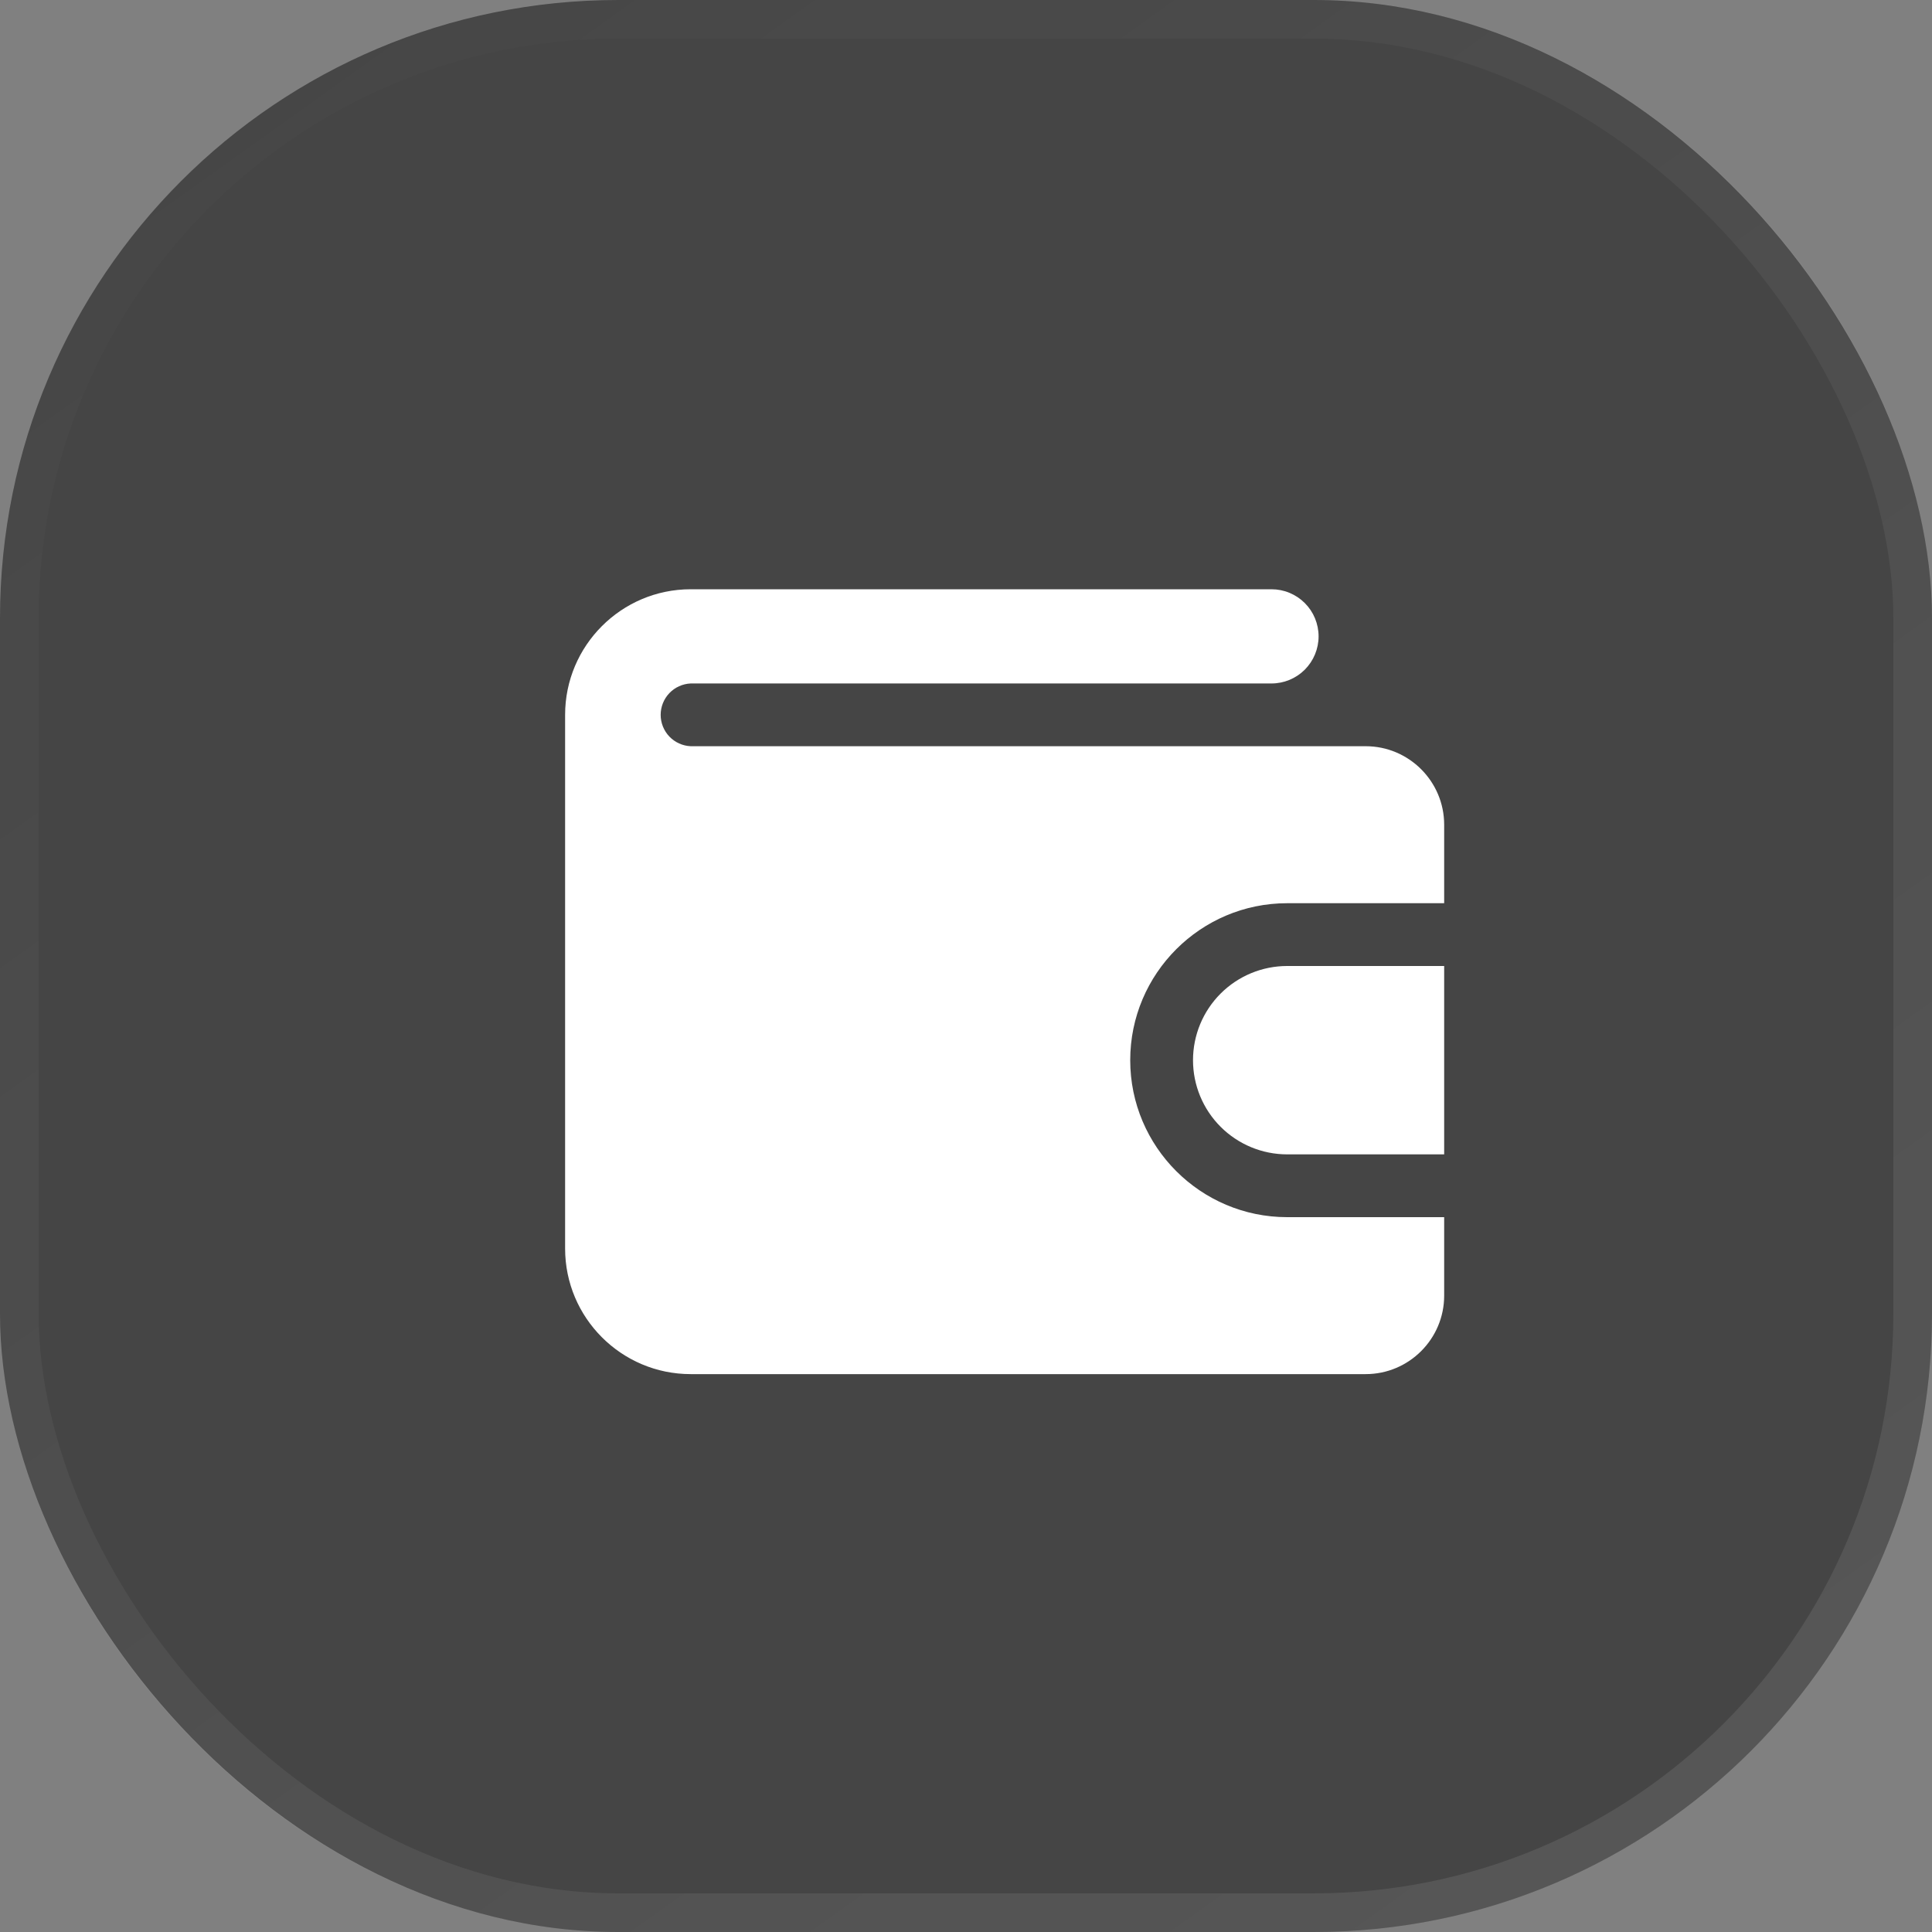
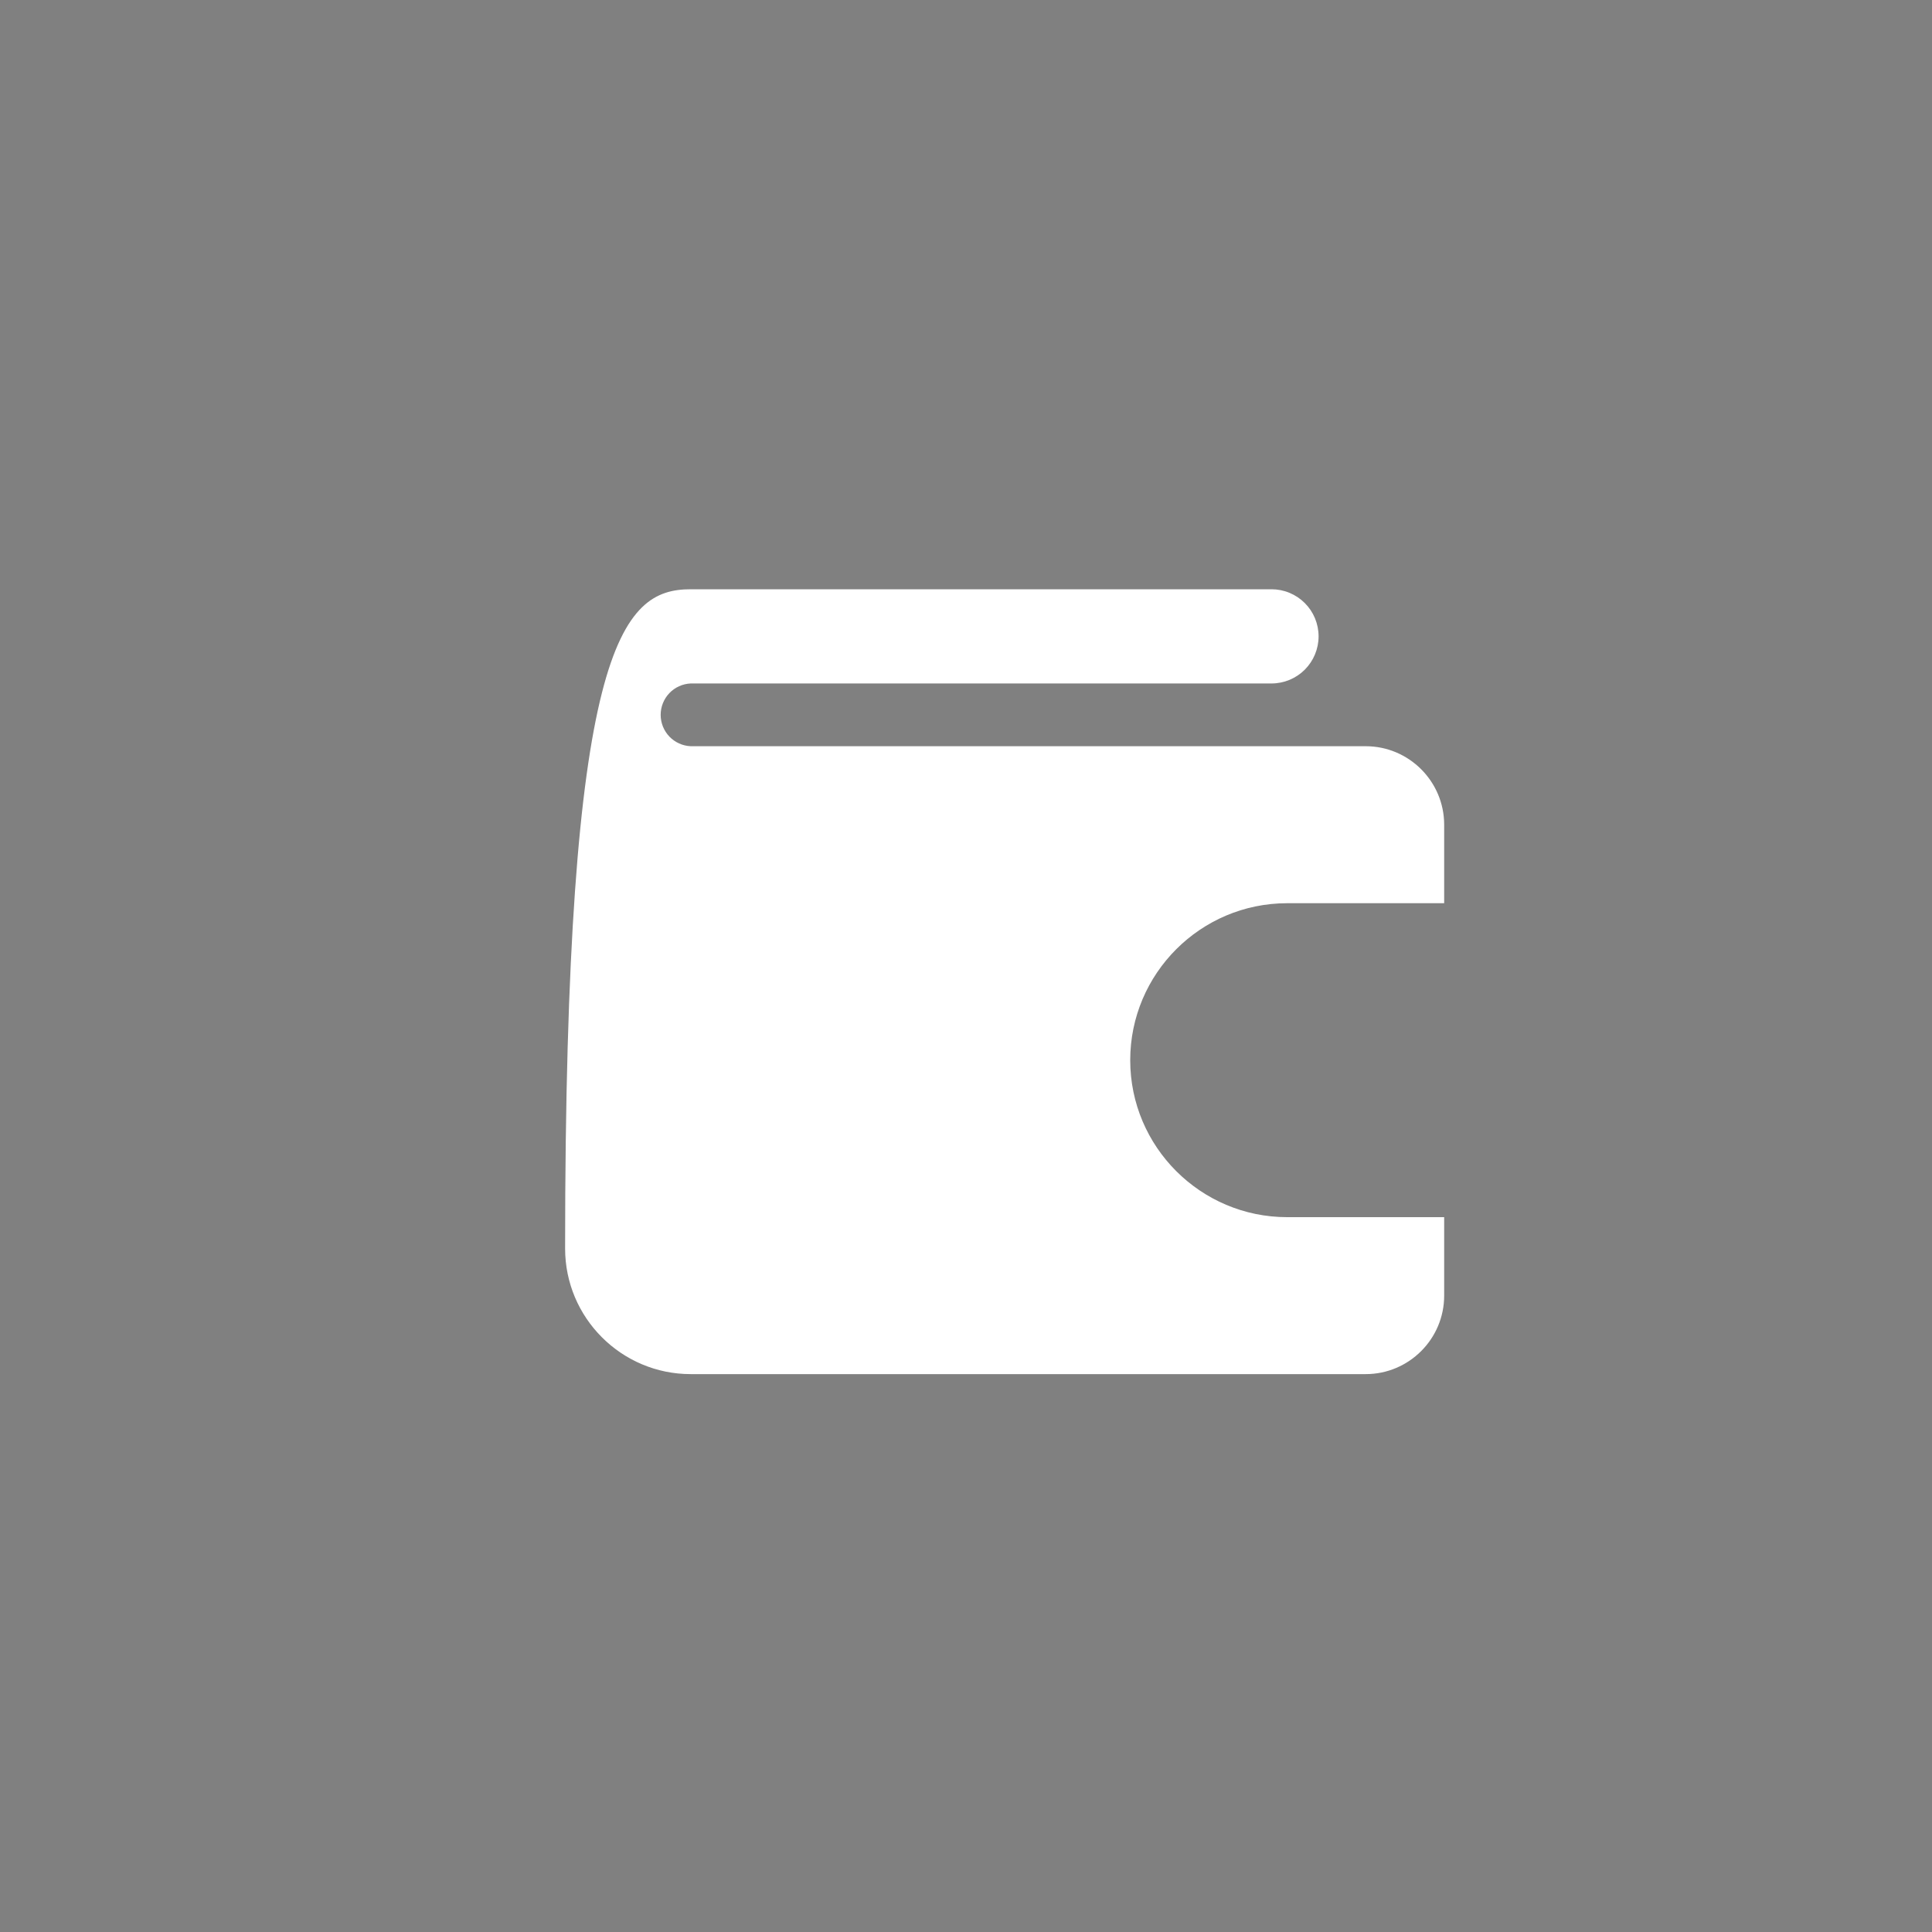
<svg xmlns="http://www.w3.org/2000/svg" width="50" height="50" viewBox="0 0 50 50" fill="none">
  <rect x="0" y="0" width="50" height="50" fill="#808080" stroke="none" />
-   <rect width="50" height="50" rx="16" fill="#454545" />
-   <rect x="0.5" y="0.5" width="49" height="49" rx="15.5" stroke="url(#paint0_linear_108_1114)" stroke-opacity="0.1" />
-   <path d="M37.375 31.5V33.531C37.375 34.652 36.463 35.562 35.344 35.562H17.875C16.083 35.562 14.625 34.105 14.625 32.312V18.5C14.625 16.708 16.083 15.25 17.875 15.25H32.906C33.066 15.25 33.225 15.281 33.373 15.343C33.52 15.404 33.655 15.494 33.768 15.607C33.881 15.72 33.971 15.854 34.032 16.002C34.093 16.15 34.125 16.309 34.125 16.469C34.125 16.629 34.093 16.787 34.032 16.935C33.971 17.083 33.881 17.217 33.768 17.331C33.655 17.444 33.52 17.534 33.373 17.595C33.225 17.656 33.066 17.688 32.906 17.688H17.875C17.666 17.697 17.468 17.787 17.323 17.938C17.179 18.089 17.098 18.291 17.098 18.5C17.098 18.709 17.179 18.911 17.323 19.062C17.468 19.213 17.666 19.303 17.875 19.312H35.344C36.463 19.312 37.375 20.223 37.375 21.344V23.375H33.312C31.072 23.375 29.25 25.197 29.25 27.438C29.25 29.678 31.072 31.5 33.312 31.5H37.375Z" fill="white" />
-   <path d="M37.375 25V29.875H33.312C32.666 29.875 32.046 29.618 31.589 29.161C31.132 28.704 30.875 28.084 30.875 27.438C30.875 26.791 31.132 26.171 31.589 25.714C32.046 25.257 32.666 25 33.312 25H37.375Z" fill="white" />
+   <path d="M37.375 31.5V33.531C37.375 34.652 36.463 35.562 35.344 35.562H17.875C16.083 35.562 14.625 34.105 14.625 32.312C14.625 16.708 16.083 15.25 17.875 15.25H32.906C33.066 15.25 33.225 15.281 33.373 15.343C33.52 15.404 33.655 15.494 33.768 15.607C33.881 15.72 33.971 15.854 34.032 16.002C34.093 16.15 34.125 16.309 34.125 16.469C34.125 16.629 34.093 16.787 34.032 16.935C33.971 17.083 33.881 17.217 33.768 17.331C33.655 17.444 33.52 17.534 33.373 17.595C33.225 17.656 33.066 17.688 32.906 17.688H17.875C17.666 17.697 17.468 17.787 17.323 17.938C17.179 18.089 17.098 18.291 17.098 18.5C17.098 18.709 17.179 18.911 17.323 19.062C17.468 19.213 17.666 19.303 17.875 19.312H35.344C36.463 19.312 37.375 20.223 37.375 21.344V23.375H33.312C31.072 23.375 29.25 25.197 29.25 27.438C29.25 29.678 31.072 31.5 33.312 31.5H37.375Z" fill="white" />
  <defs>
    <linearGradient id="paint0_linear_108_1114" x1="40.218" y1="56.214" x2="0.064" y2="0.049" gradientUnits="userSpaceOnUse">
      <stop stop-color="white" />
      <stop offset="1" stop-color="white" stop-opacity="0" />
    </linearGradient>
  </defs>
</svg>